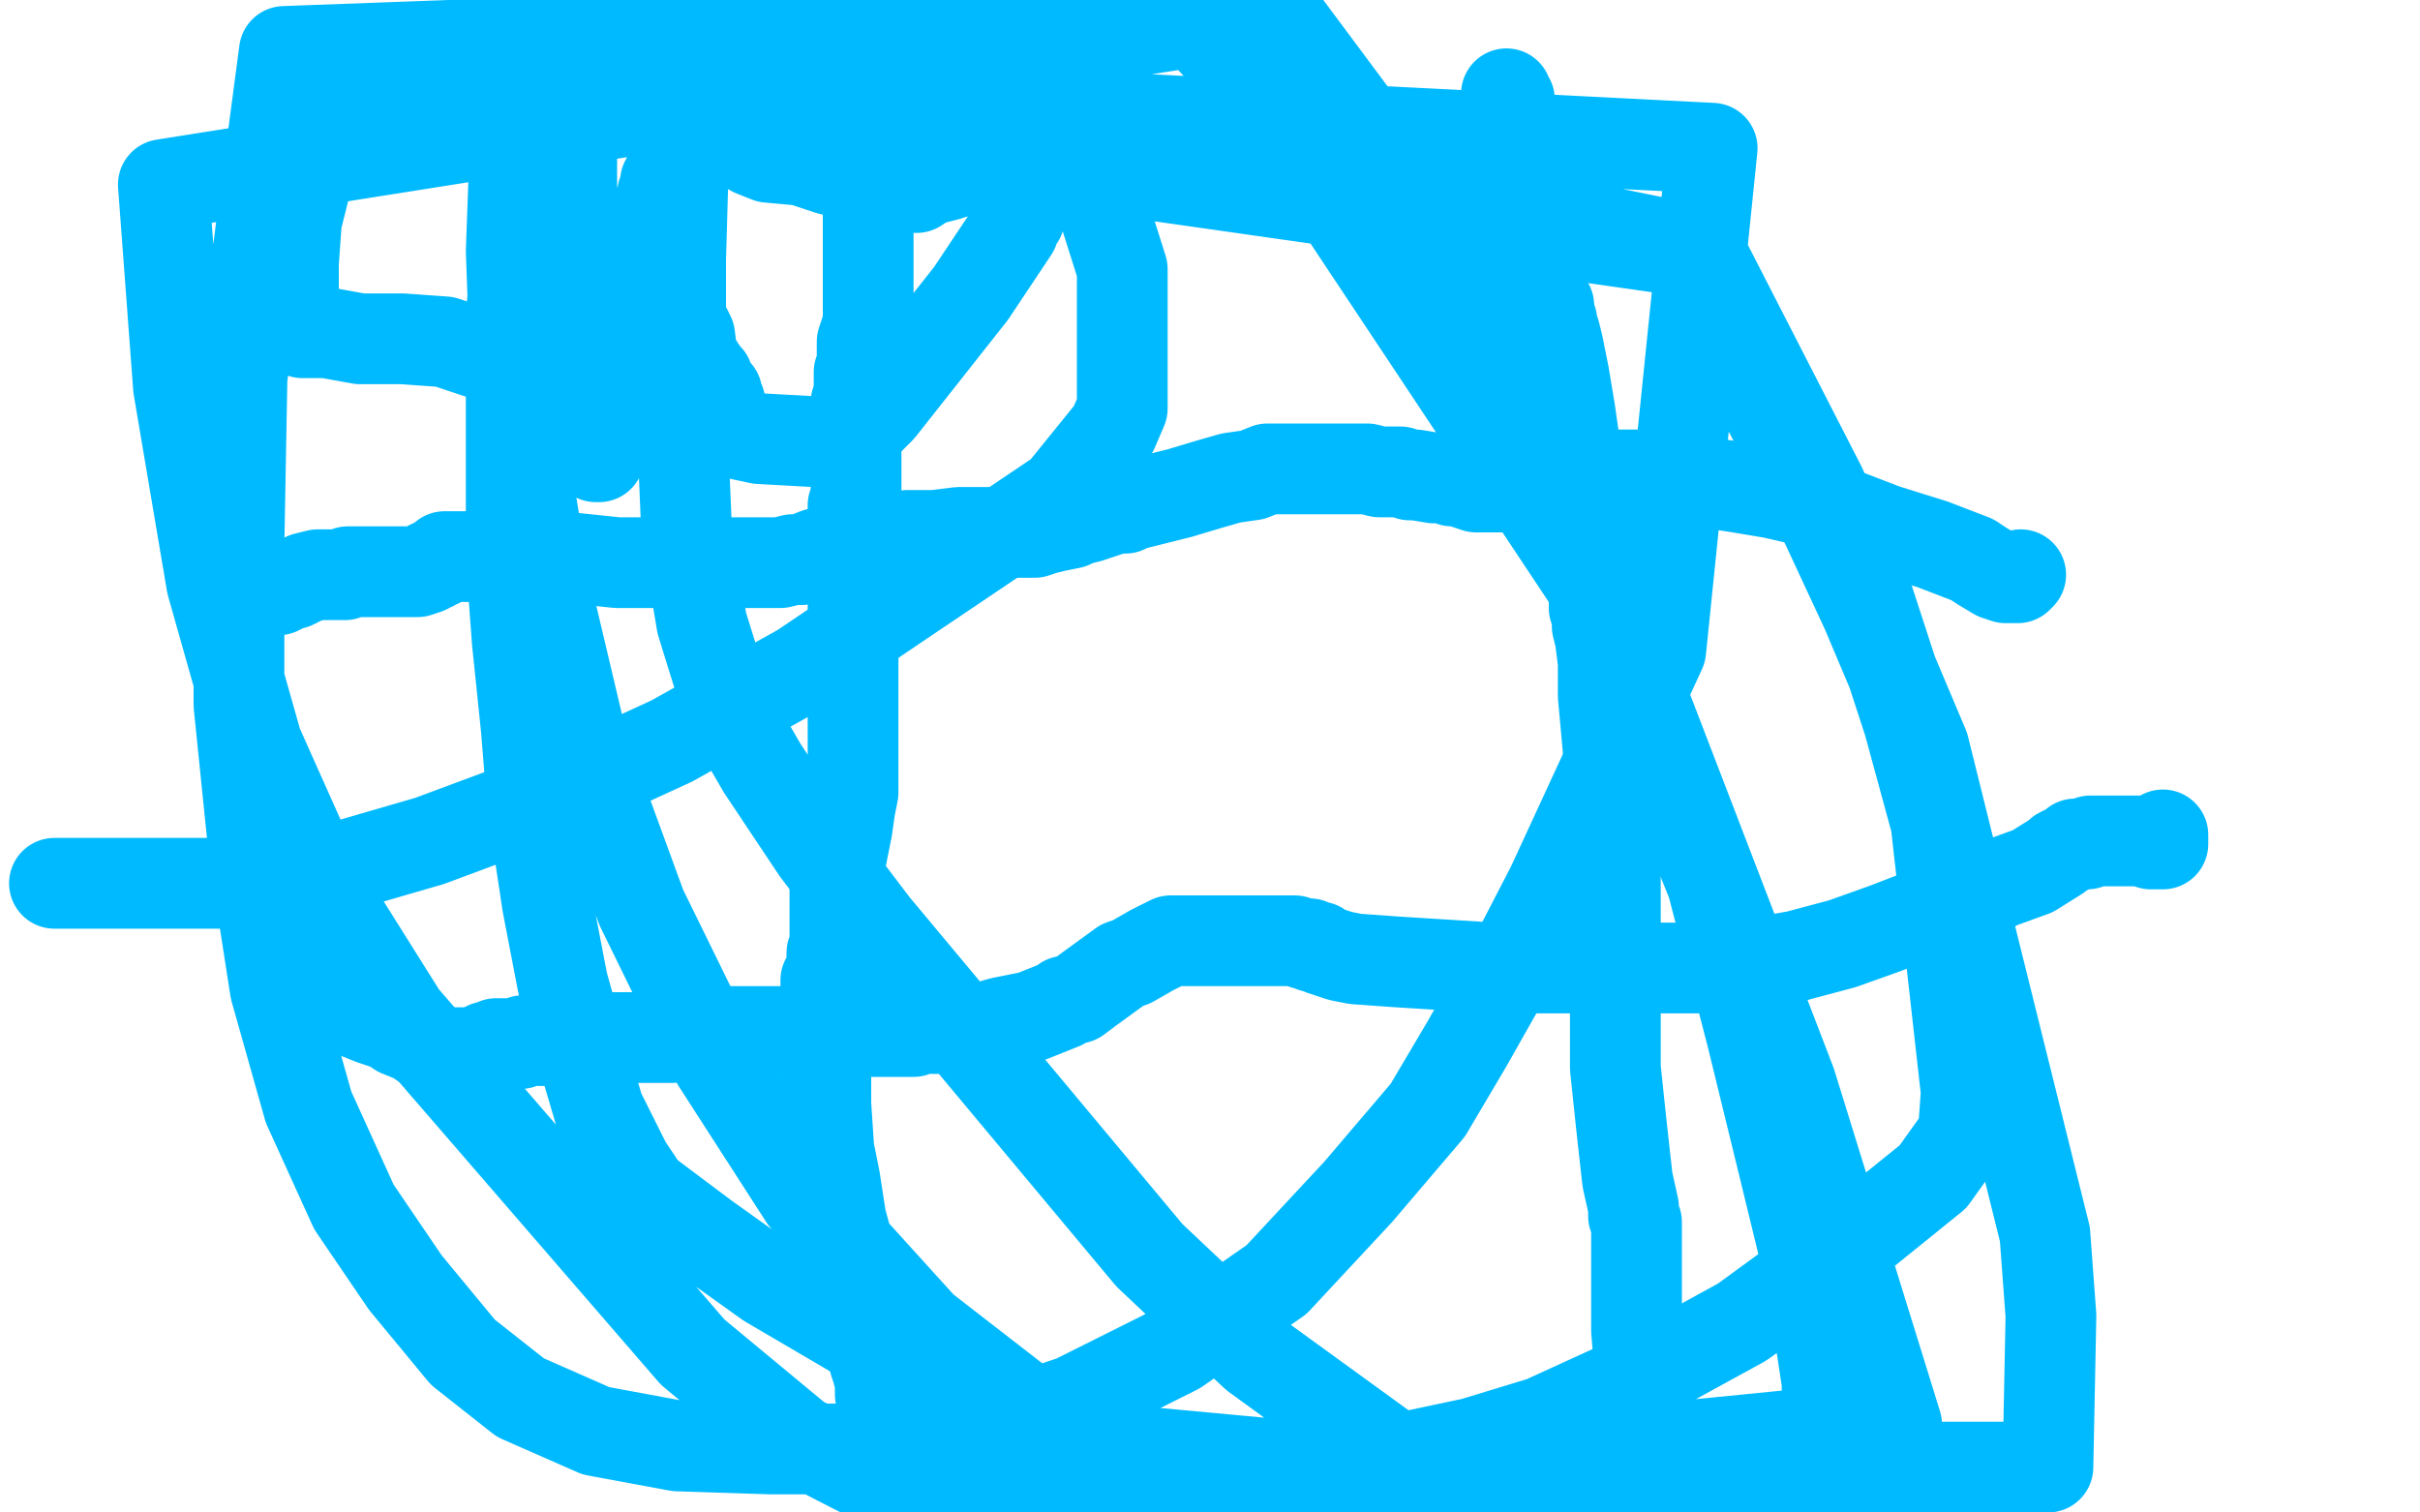
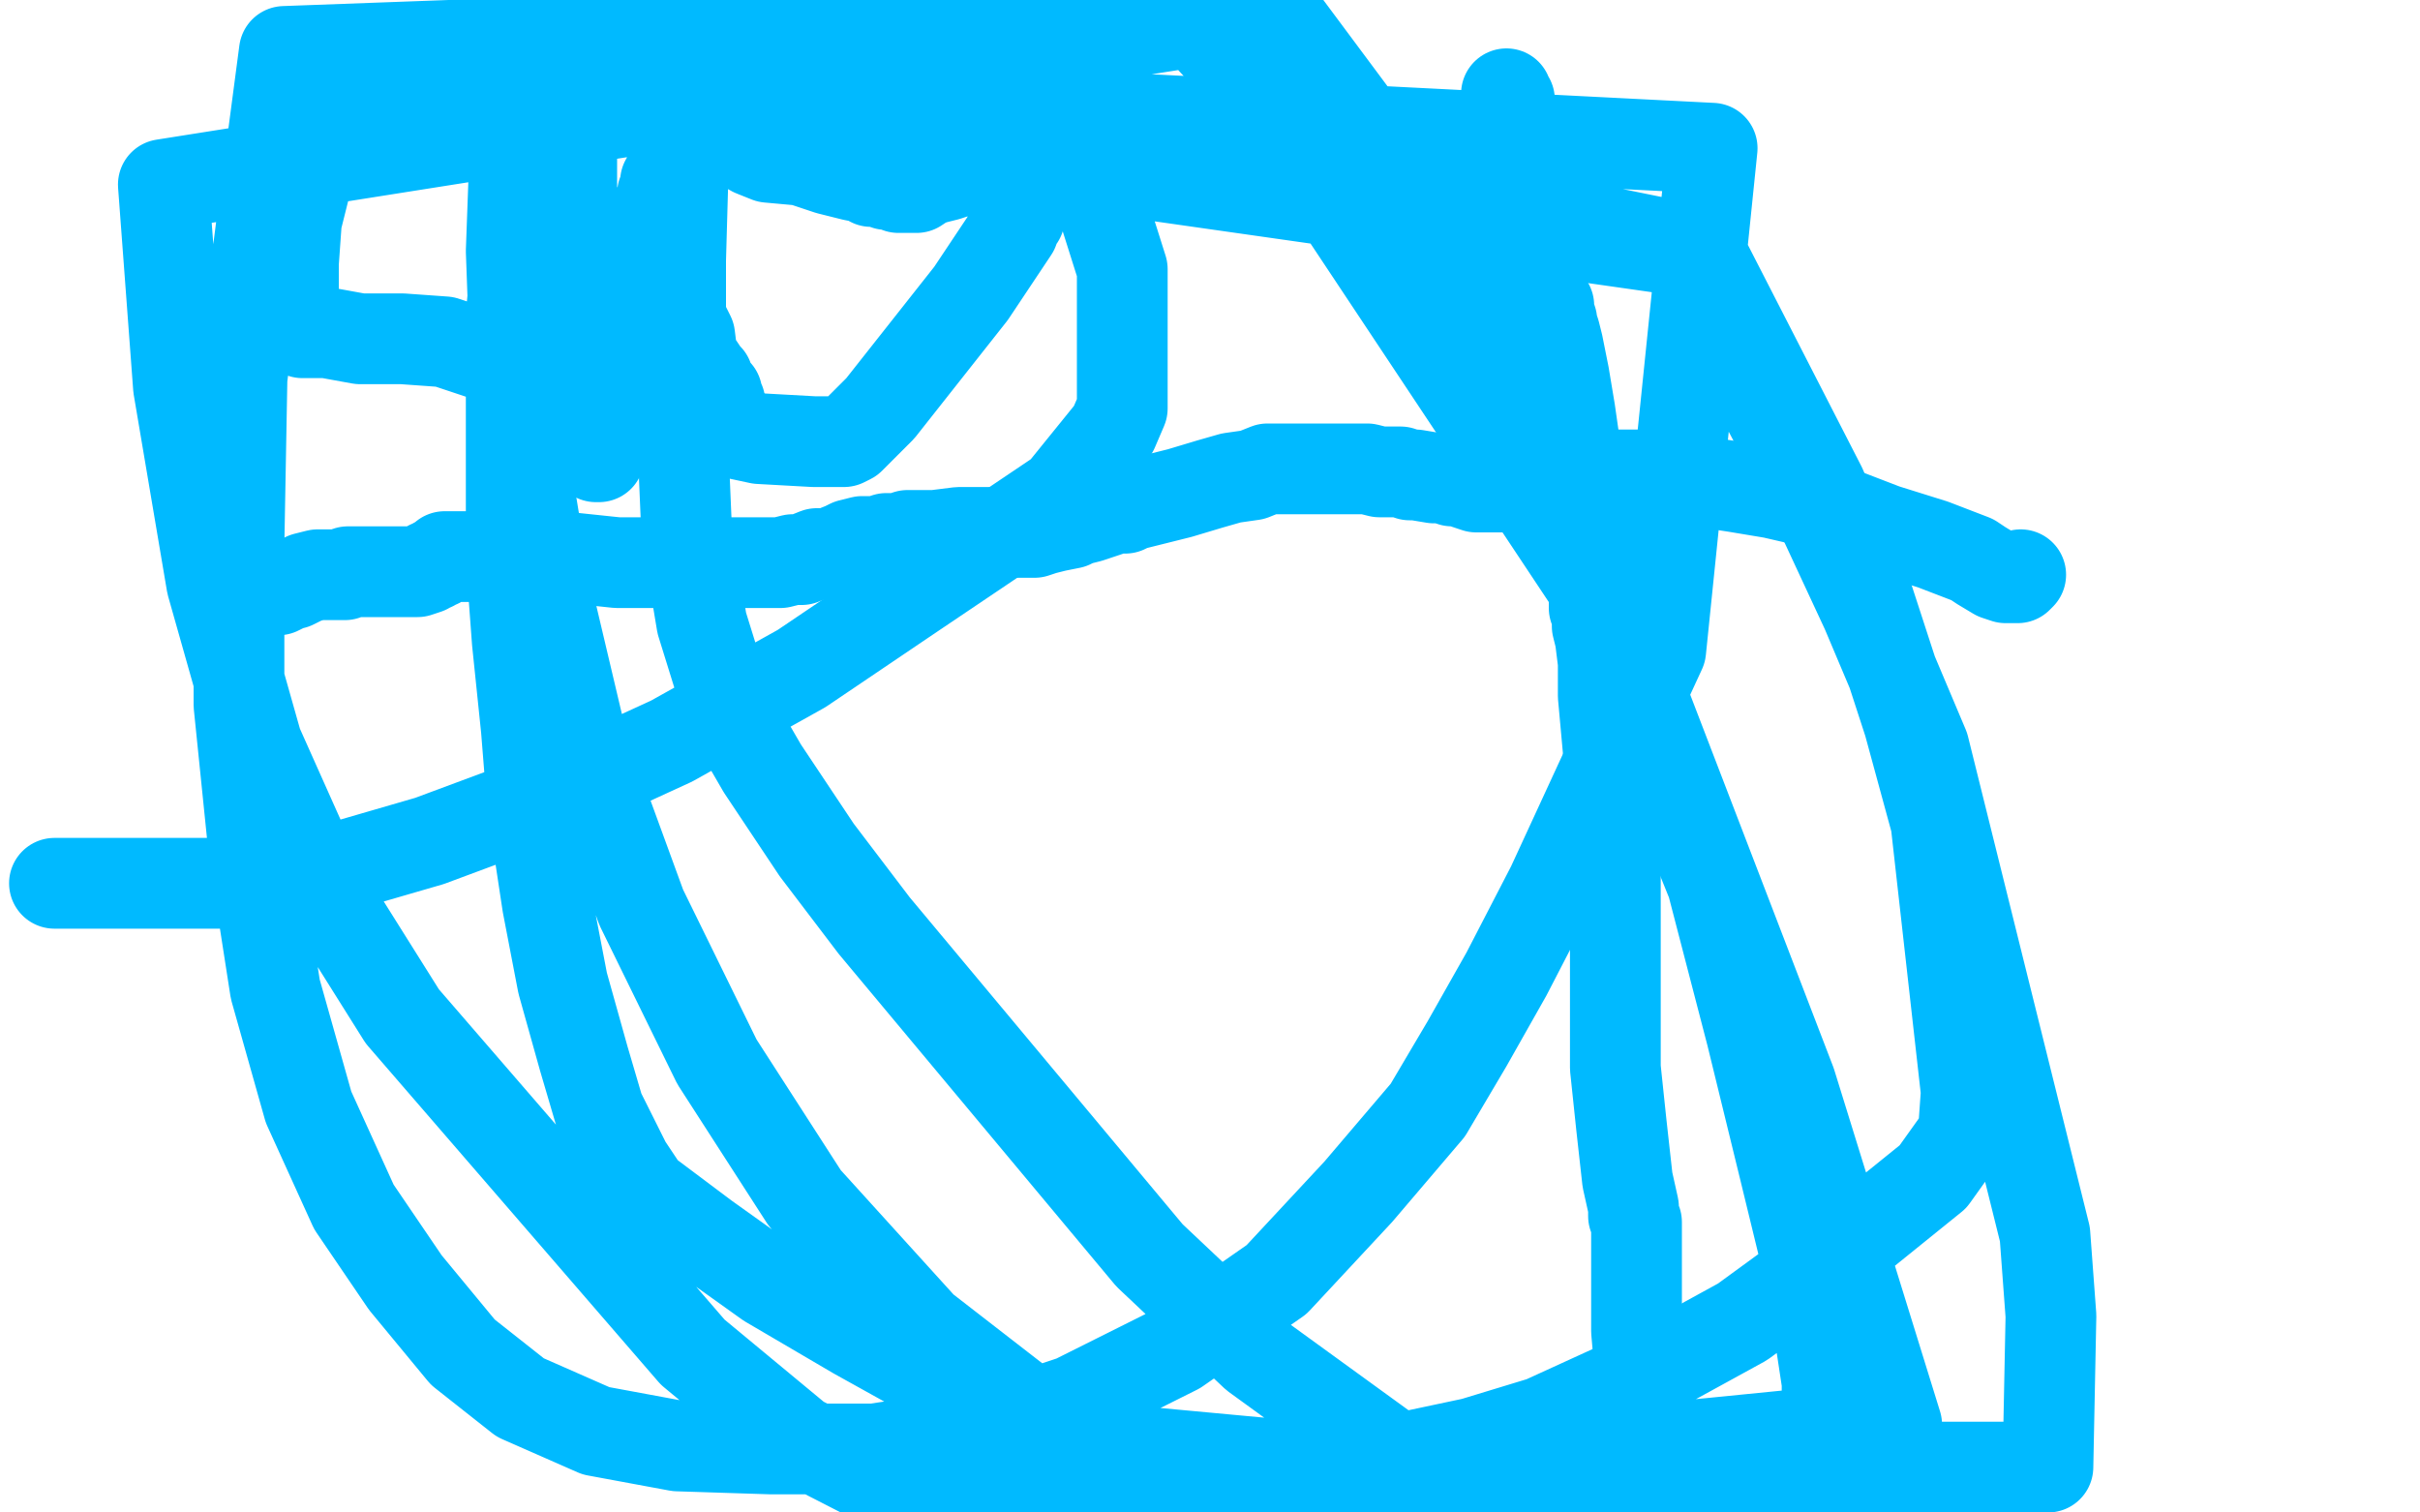
<svg xmlns="http://www.w3.org/2000/svg" width="800" height="500" version="1.1" style="stroke-antialiasing: false">
  <desc>This SVG has been created on https://colorillo.com/</desc>
-   <rect x="0" y="0" width="800" height="500" style="fill: rgb(255,255,255); stroke-width:0" />
-   <polyline points="284,28 284,29 284,29 284,30 284,30 284,31 284,31 285,40 285,41 285,42 286,42 286,43 287,43 287,44 287,45 287,46 287,60 287,68 287,72 287,74 287,76 287,77 287,78 287,79 287,81 287,83 287,85 287,86 287,88 287,89 287,90 287,91 287,92 287,94 287,97 287,99 287,100 287,101 287,102 287,103 287,104 287,105 287,107 286,110 285,113 285,115 285,117 285,118 285,119 285,120 285,121 284,123 284,126 284,130 283,133 283,135 283,137 283,138 283,139 283,140 283,141 283,144 283,146 283,149 283,153 283,154 283,155 283,156 283,157 283,158 283,159 283,161 283,164 282,167 282,173 282,182 282,190 282,193 282,196 282,197 282,199 282,201 282,202 282,204 282,208 282,212 282,218 282,223 282,230 282,237 282,242 282,244 282,247 282,249 282,251 282,252 282,253 282,254 282,255 282,256 282,257 282,258 282,262 281,267 280,274 278,284 276,294 276,301 276,308 276,310 276,312 276,313 276,314 276,315 275,315 275,316 275,317 275,318 275,319 275,320 274,322 274,323 273,324 273,325 273,326 273,327 273,328 273,329 273,330 273,331 272,332 272,333 272,334 272,335 271,336 271,341 273,352 273,365 274,380 276,390 278,403 281,414 283,425 284,432 287,441 288,445 289,450 290,453 291,457 291,461 292,467 294,471 295,479 297,486 299,490 299,493 300,495 300,496 300,497" style="fill: none; stroke: #00baff; stroke-width: 30; stroke-linejoin: round; stroke-linecap: round; stroke-antialiasing: false; stroke-antialias: 0; opacity: 1.0" />
  <polyline points="78,192 79,193 79,193 80,194 80,194 81,194 81,194 82,194 83,194 84,194 85,194 86,194 86,195 87,195 88,195 89,195 90,195 91,195 92,195 94,194 96,193 97,193 99,192 101,191 105,190 108,190 112,190 114,190 115,189 118,189 120,189 121,189 122,189 123,189 124,189 125,189 126,189 129,189 131,189 135,189 138,189 141,188 142,187 143,187 144,186 145,186 146,185 147,184 148,184 151,184 154,184 168,184 185,184 204,186 218,186 232,186 241,186 249,186 252,186 254,186 255,186 256,186 257,186 258,186 262,185 265,185 270,183 274,183 279,181 281,180 285,179 286,179 290,179 293,178 297,178 300,177 306,177 309,177 317,176 327,176 330,176 334,176 339,176 340,176 341,176 342,176 345,175 349,174 354,173 356,172 360,171 363,170 366,169 368,168 372,168 374,167 378,166 390,163 400,160 407,158 414,157 419,155 423,155 424,155 427,155 428,155 430,155 431,155 434,155 439,155 441,155 445,155 447,155 450,155 452,155 456,156 460,156 463,156 466,157 468,157 474,158 477,158 480,159 481,159 484,159 485,160 488,161 489,161 491,161 492,161 495,161 497,161 502,161 505,161 510,160 512,159 513,159 514,159 515,159 516,158 519,158 520,157 525,157 527,157 531,157 532,157 534,157 537,157 543,157 548,157 561,159 574,161 586,163 599,166 610,170 623,175 639,180 652,185 655,187 660,190 663,191 665,191 667,191 668,190" style="fill: none; stroke: #00baff; stroke-width: 30; stroke-linejoin: round; stroke-linecap: round; stroke-antialiasing: false; stroke-antialias: 0; opacity: 1.0" />
  <polyline points="498,31 498,32 498,32 499,33 499,33 499,34 499,34 499,35 499,35 499,36 499,36 499,37 499,37 499,38 499,38 499,39 499,40 499,41 499,42 500,43 500,44 500,45 500,46 500,47 501,47 501,48 501,49 501,50 501,51 502,54 502,56 505,69 505,75 506,77 506,81 506,83 507,85 507,86 508,88 508,91 510,94 510,98 512,101 512,103 513,106 513,107 514,110 515,114 517,124 519,136 521,150 523,165 525,181 527,194 527,201 528,203 528,205 528,207 529,211 530,219 530,230 532,252 534,274 534,305 534,328 534,353 536,372 538,390 540,399 540,401 540,402 541,404 541,405 541,406 541,407 541,411 541,421 541,440 543,463 543,482" style="fill: none; stroke: #00baff; stroke-width: 30; stroke-linejoin: round; stroke-linecap: round; stroke-antialiasing: false; stroke-antialias: 0; opacity: 1.0" />
-   <polyline points="112,333 118,335 118,335 123,337 123,337 129,339 129,339 132,341 132,341 137,343 137,343 140,345 140,345 144,347 144,347 146,348 146,348 150,348 150,348 151,348 153,348 154,348 155,348 156,348 157,348 158,348 159,347 161,346 163,346 164,345 167,345 169,345 171,345 172,345 173,344 174,344 177,344 178,344 179,344 182,344 187,344 197,343 209,343 222,343 235,341 248,341 260,341 272,341 285,341 294,341 298,341 299,341 301,341 302,341 303,340 304,340 307,340 309,340 313,340 315,340 319,340 324,340 331,338 341,336 351,332 352,331 356,330 360,327 371,319 374,318 381,314 387,311 400,311 411,311 421,311 428,311 431,312 433,312 434,313 435,313 436,313 437,314 443,316 448,317 462,318 494,320 509,320 525,320 541,320 561,320 577,319 594,316 609,312 623,307 636,302 648,298 653,296 661,292 672,288 680,283 681,282 683,281 685,280 686,279 688,279 689,279 690,279 691,278 692,278 693,278 696,278 700,278 705,278 708,278 711,279 712,279 713,279 714,279 715,279 715,276" style="fill: none; stroke: #00baff; stroke-width: 30; stroke-linejoin: round; stroke-linecap: round; stroke-antialiasing: false; stroke-antialias: 0; opacity: 1.0" />
  <polyline points="191,77 191,78 191,78 191,79 191,79 191,80 191,80 191,82 191,82 191,84 191,84 191,86 191,86 191,88 191,90 191,91 191,93 191,95 191,98 191,100 191,101 191,103 191,104 192,105 192,106 192,107 192,108 192,109 192,110 192,111 192,114 192,115 192,116 192,117 193,117 193,118" style="fill: none; stroke: #00baff; stroke-width: 30; stroke-linejoin: round; stroke-linecap: round; stroke-antialiasing: false; stroke-antialias: 0; opacity: 1.0" />
  <polyline points="210,99 210,98 210,98 210,97 210,97 211,96 213,93 215,90 215,89 216,88 217,87 217,86 218,86 218,85 218,84 219,83 219,82 220,82 220,81 221,81 221,80 222,79 222,80" style="fill: none; stroke: #00baff; stroke-width: 30; stroke-linejoin: round; stroke-linecap: round; stroke-antialiasing: false; stroke-antialias: 0; opacity: 1.0" />
  <polyline points="222,97 225,105 225,105 228,111 228,111 229,119 229,119 231,121 231,121 233,124 233,124 234,125 234,125 235,128 235,128 235,129 235,129 236,130 236,130 236,131 237,132 237,133 237,134 238,134 238,135 238,134 238,133 237,133 237,131 237,130" style="fill: none; stroke: #00baff; stroke-width: 30; stroke-linejoin: round; stroke-linecap: round; stroke-antialiasing: false; stroke-antialias: 0; opacity: 1.0" />
  <polyline points="197,120 197,124 197,124 197,126 197,126 197,129 197,129 197,131 197,131 197,133 197,133 197,134 197,134 197,135 197,135 197,136 197,136 197,138 197,138 197,139 197,140 197,141 197,142 197,143 197,145 197,147 197,148 197,149 197,150 197,151 198,151" style="fill: none; stroke: #00baff; stroke-width: 30; stroke-linejoin: round; stroke-linecap: round; stroke-antialiasing: false; stroke-antialias: 0; opacity: 1.0" />
  <polyline points="192,73 191,71 191,71 190,70 190,70 190,69 190,69 190,68 190,68 190,67 190,67 189,67 189,66 189,65 189,64 189,63 189,62 189,61 189,60 189,59 189,58 189,57 189,56 189,55 189,54 189,53 189,52 189,51 189,50 189,49 189,48 189,49" style="fill: none; stroke: #00baff; stroke-width: 30; stroke-linejoin: round; stroke-linecap: round; stroke-antialiasing: false; stroke-antialias: 0; opacity: 1.0" />
  <polyline points="218,70 219,69 219,69 219,68 219,68 219,67 219,67 219,65 219,65 219,64 220,63 220,62 220,61 220,60 221,60 221,59 221,58 222,58 222,57 225,54 228,51 231,48 232,46 233,45 233,44 234,44 234,43 234,42 234,41 235,41 235,40 234,40 237,43 237,43 239,44 239,44 242,46 242,46 249,50 249,50 254,52 254,52 265,53 265,53 274,56 274,56 282,58 282,58 287,59 287,59 288,60 290,60 291,60 293,61 295,61 297,62 298,62 301,62 303,62 306,60 309,59 313,58 316,57 322,56 327,55 331,55 333,55 336,55 337,55 338,56 339,56 339,57 339,58 339,59 339,60 339,61 339,62 339,63 339,64 339,65 339,66 338,67 338,68 338,69 337,70 337,71 337,72 336,73 335,76 321,97 306,116 291,135 287,139 283,143 281,145 279,146 278,146 277,146 276,146 275,146 274,146 269,146 251,145 237,142 223,138 210,133 200,131 198,130 196,130 196,129 194,128 189,127 176,122 162,118 147,113 133,112 119,112 108,110 102,110 100,110 99,109 98,109 97,107 97,103 97,97 97,87 98,73 103,53 114,26 566,49 549,215 513,293 498,322 485,345 472,367 449,394 422,423 389,446 355,463 322,474 289,479 255,479 224,478 197,473 172,462 153,447 134,424 117,399 102,366 91,327 84,282 79,233 79,180 80,125 87,70 94,17 394,6 421,35 526,193 566,292 579,342 590,387 599,424 604,457 604,484 305,497 264,476 229,447 133,336 106,293 85,246 70,193 59,128 54,61 421,3 453,46 484,91 509,142 592,358 627,471 386,495 345,470 305,439 266,396 237,351 212,300 193,248 180,193 171,138 169,83 171,28 557,83 597,159 617,202 636,247 676,408 678,435 677,485 466,485 415,448 380,415 289,306 270,281 252,254 241,235 232,206 227,176 225,129 225,86 227,15 562,83 602,161 617,196 631,239 640,272 650,361 649,375 639,389 613,410 576,437 545,454 510,470 487,477 454,484 421,484 378,480 347,471 310,456 283,441 254,424 233,409 213,394 207,385 206,383 198,367 193,350 186,325 181,299 176,266 174,241 171,212 169,185 169,156 169,131 169,104 171,83 173,62 178,43 193,22 209,5 344,30 358,51 365,70 371,89 371,106 371,125 371,132 371,135 368,142 351,163 302,196 265,221 222,245 185,262 142,278 111,287 76,292 49,292 18,292" style="fill: none; stroke: #00baff; stroke-width: 30; stroke-linejoin: round; stroke-linecap: round; stroke-antialiasing: false; stroke-antialias: 0; opacity: 1.0" />
</svg>